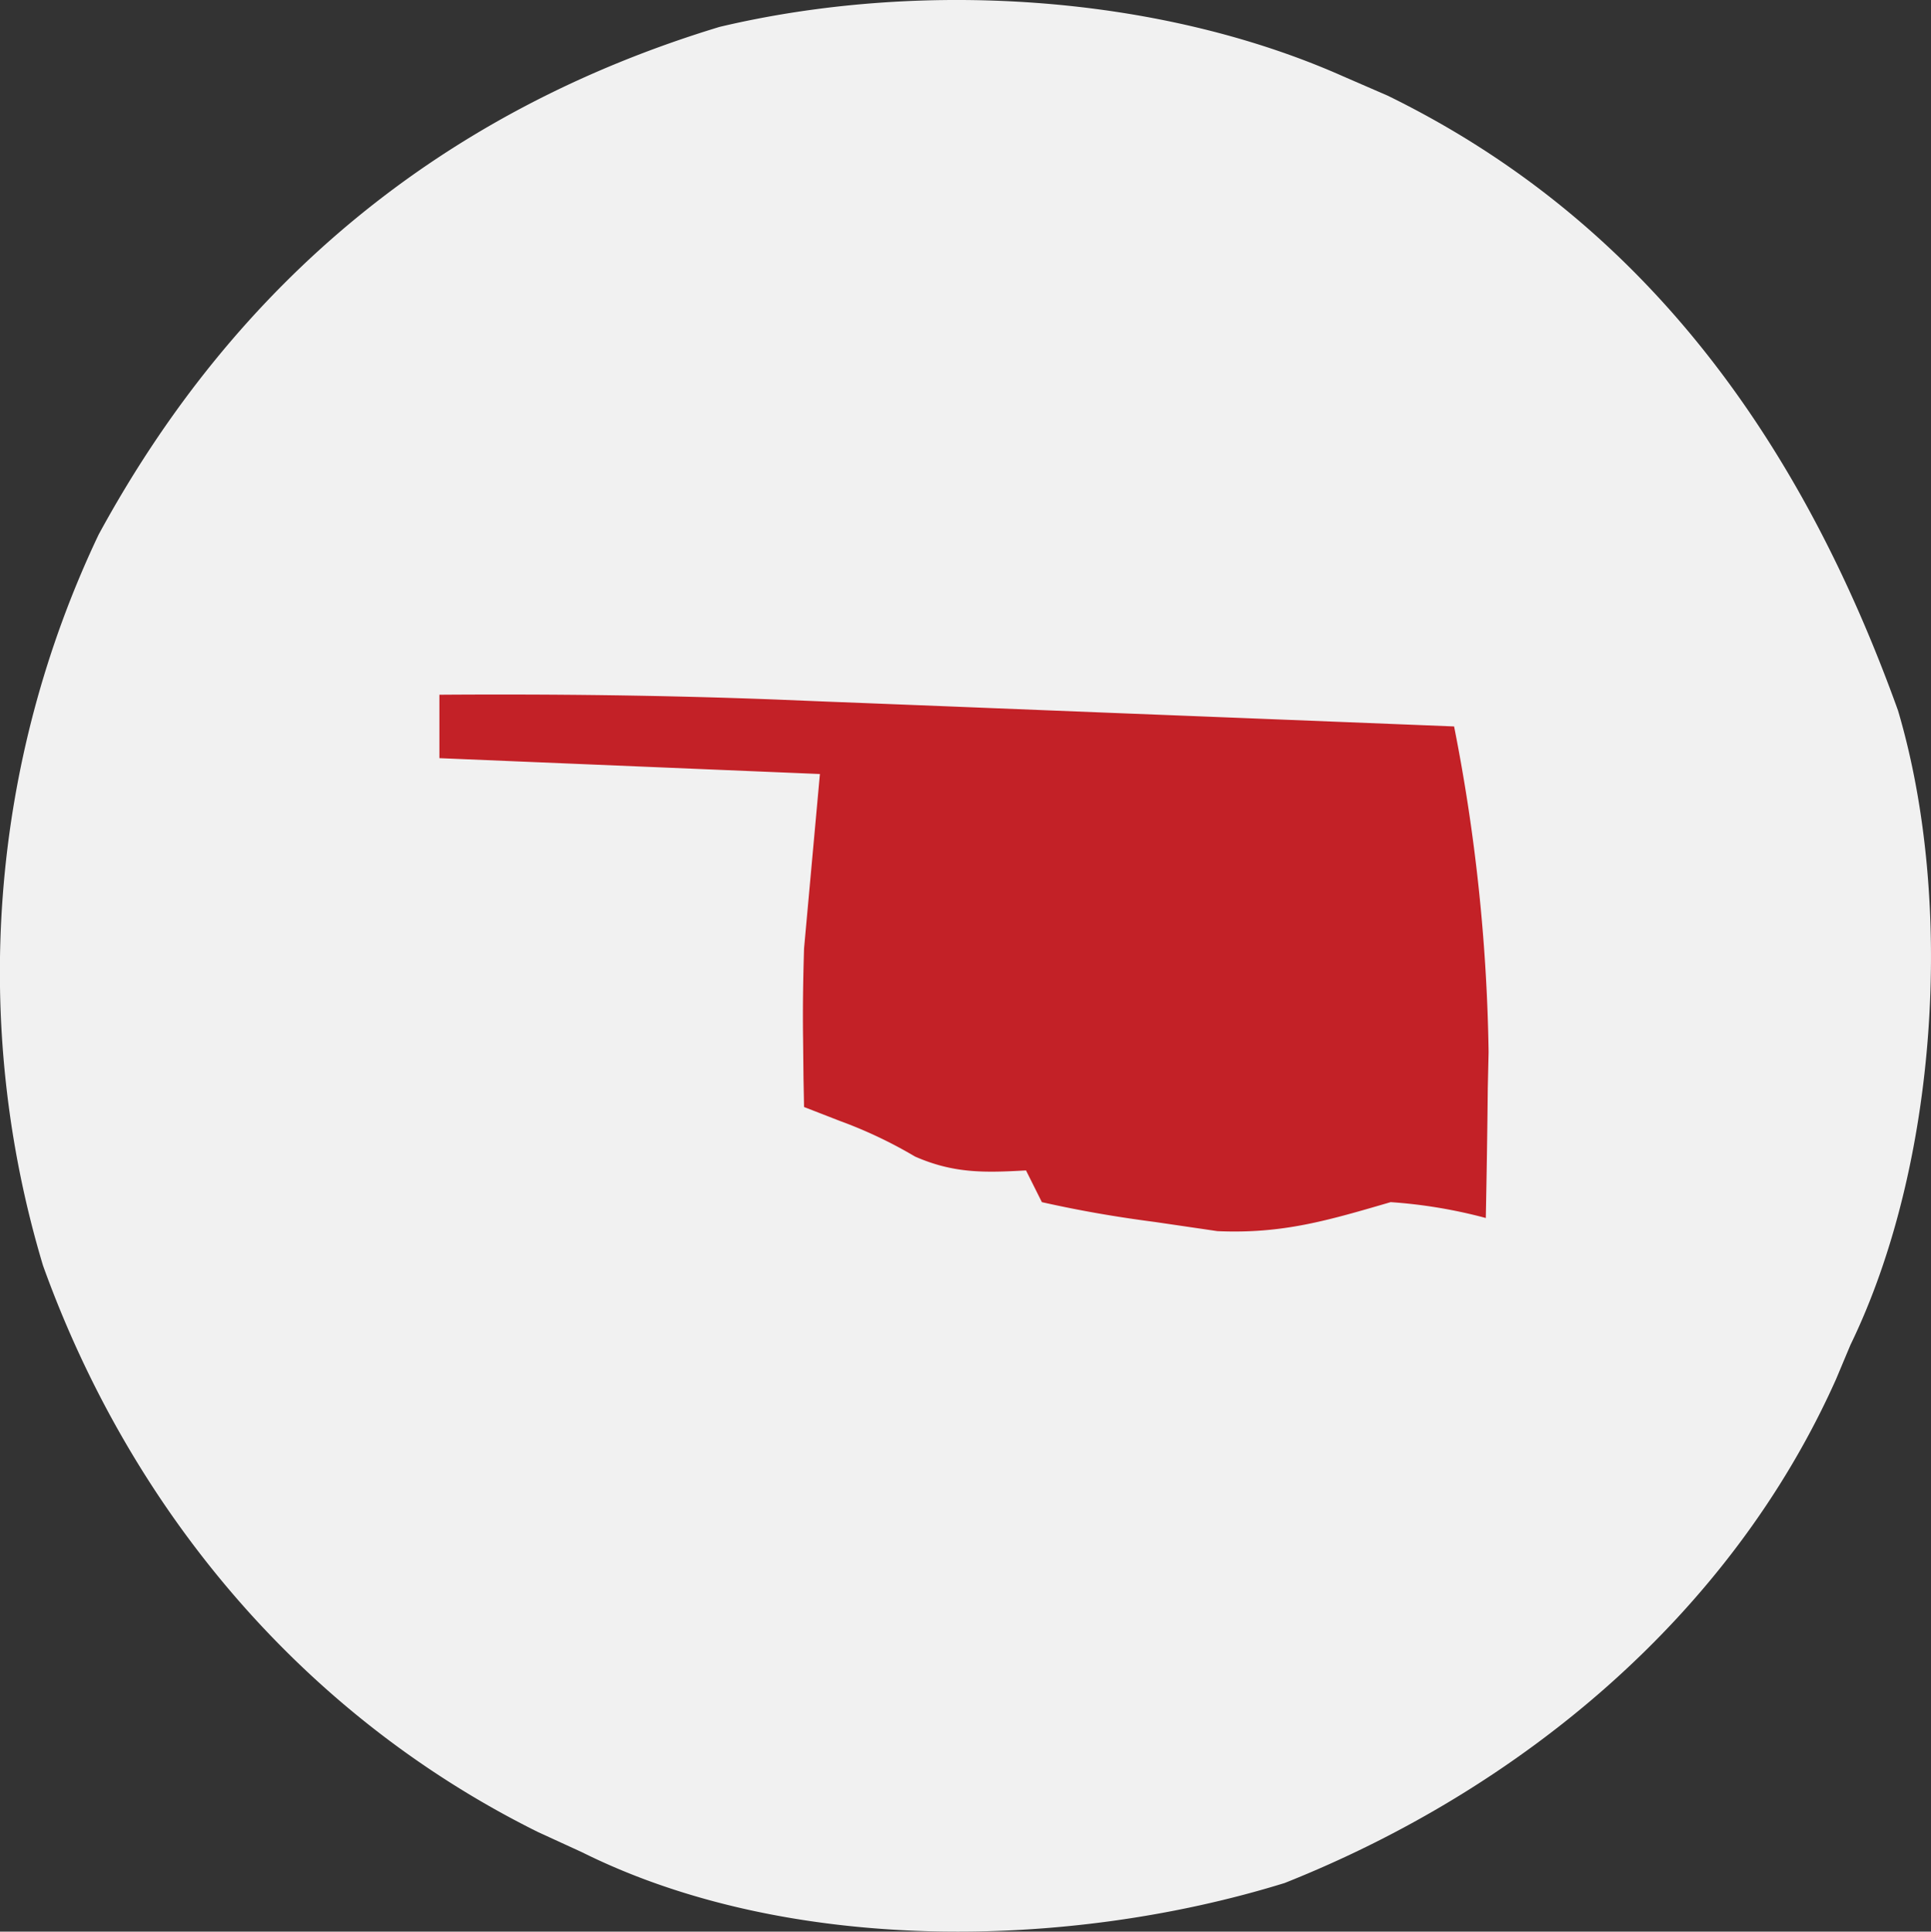
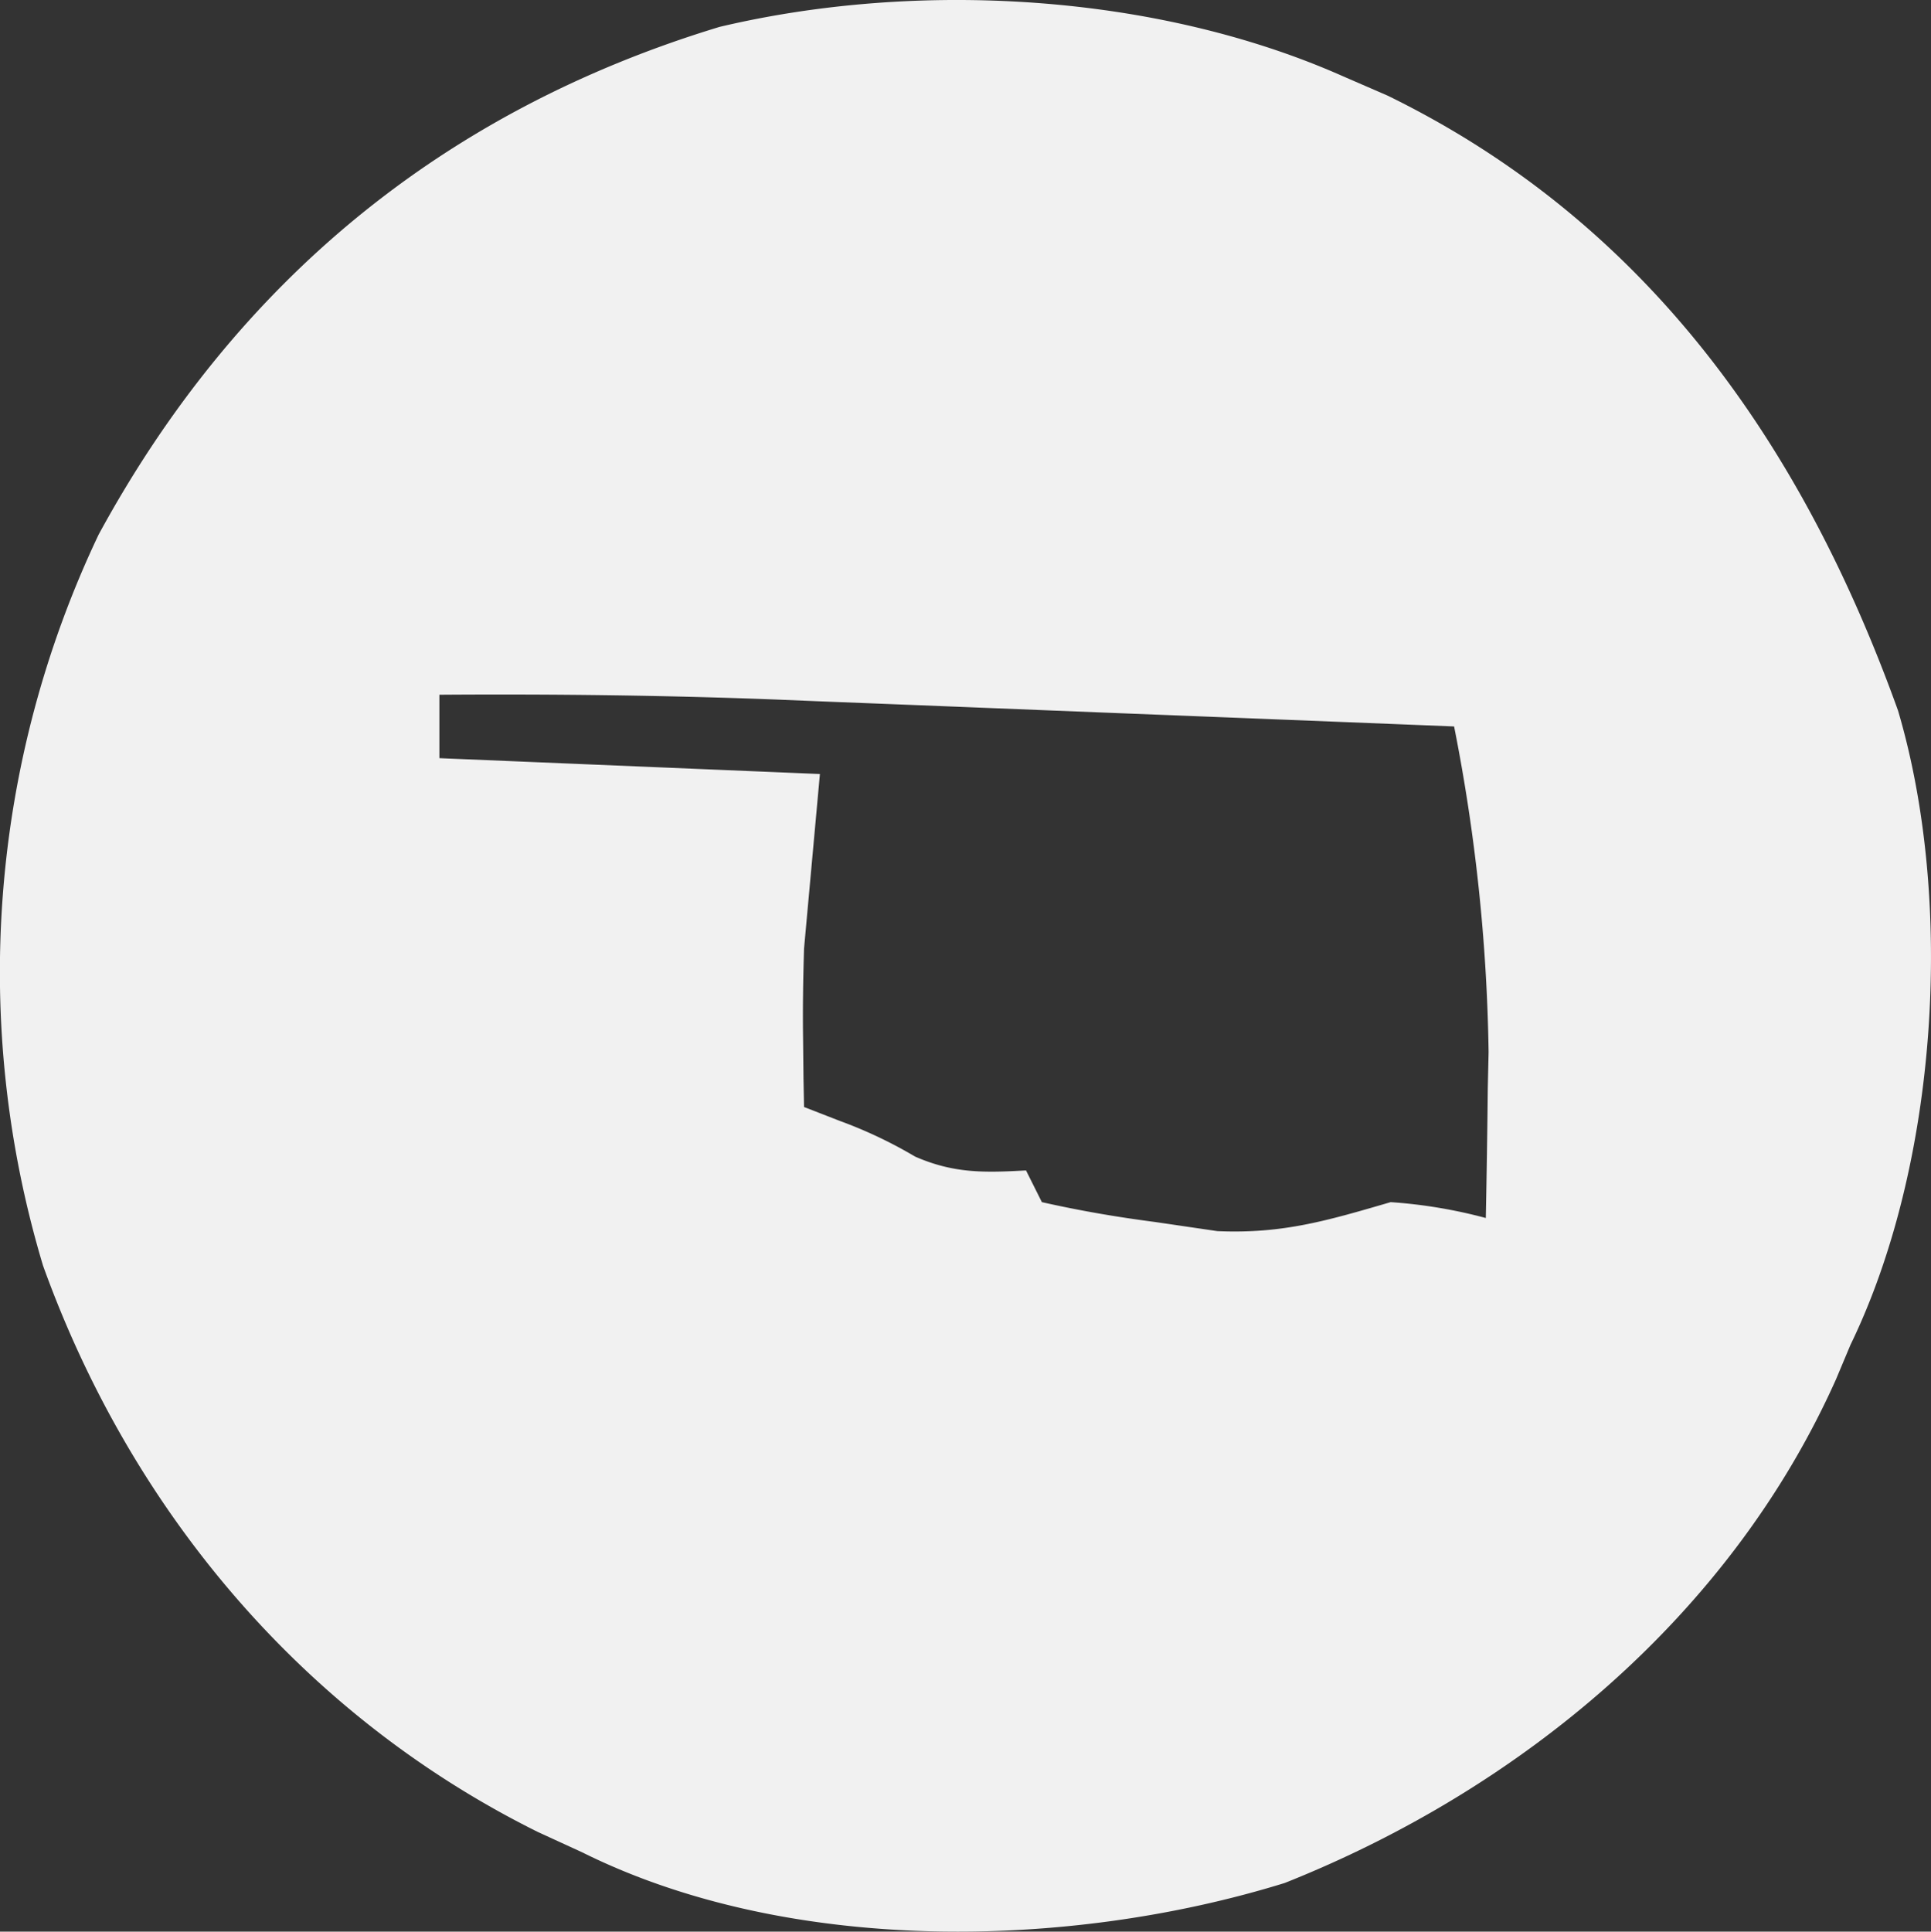
<svg xmlns="http://www.w3.org/2000/svg" width="121.792" height="121.817" viewBox="0 0 121.792 121.817">
  <rect x="0" y="0" width="121.792" height="121.817" fill="#333333" stroke="none" />
  <g id="AED_Leader_Oklahoma" data-name="AED Leader Oklahoma" transform="translate(-1578 -311)">
-     <rect id="Rectangle_42" data-name="Rectangle 42" width="115" height="115" rx="57.5" transform="translate(1581 314)" fill="#c32127" />
    <path id="Oklahoma" d="M0,0,2.8,1.215C19.16,9.207,28.961,23.206,35,40c3.584,12.105,2.5,28.677-3,40l-.91,2.168c-6.653,14.89-19.88,25.847-34.777,31.77C-17.381,118.175-35.021,118.459-48,112l-2.8-1.285C-65.589,103.372-76.429,90.482-82,75a64.28,64.28,0,0,1,3.508-46.1c8.682-15.97,21.775-26.739,39.16-32.016C-26.777-6.091-11.744-5.218,0,0ZM-57,39v4l24,1-1,11c-.057,1.9-.09,3.792-.062,5.688.009.829.018,1.658.027,2.512.012.594.023,1.189.035,1.8l2.25.875A28.474,28.474,0,0,1-27,68.125c2.443,1.069,4.362,1.022,7,.875l1,2c2.4.539,4.693.934,7.125,1.25l3.945.578C-3.786,73.009-.947,72.149,3,71a31.338,31.338,0,0,1,6,1q.083-4.094.125-8.187l.051-2.271A113.753,113.753,0,0,0,7,41q-10.779-.432-21.558-.854l-7.32-.291q-5.288-.212-10.575-.417l-3.259-.133C-42.812,39.032-49.9,38.95-57,39Z" transform="translate(1662.713 315.813)" fill="#f1f1f1" />
  </g>
</svg>